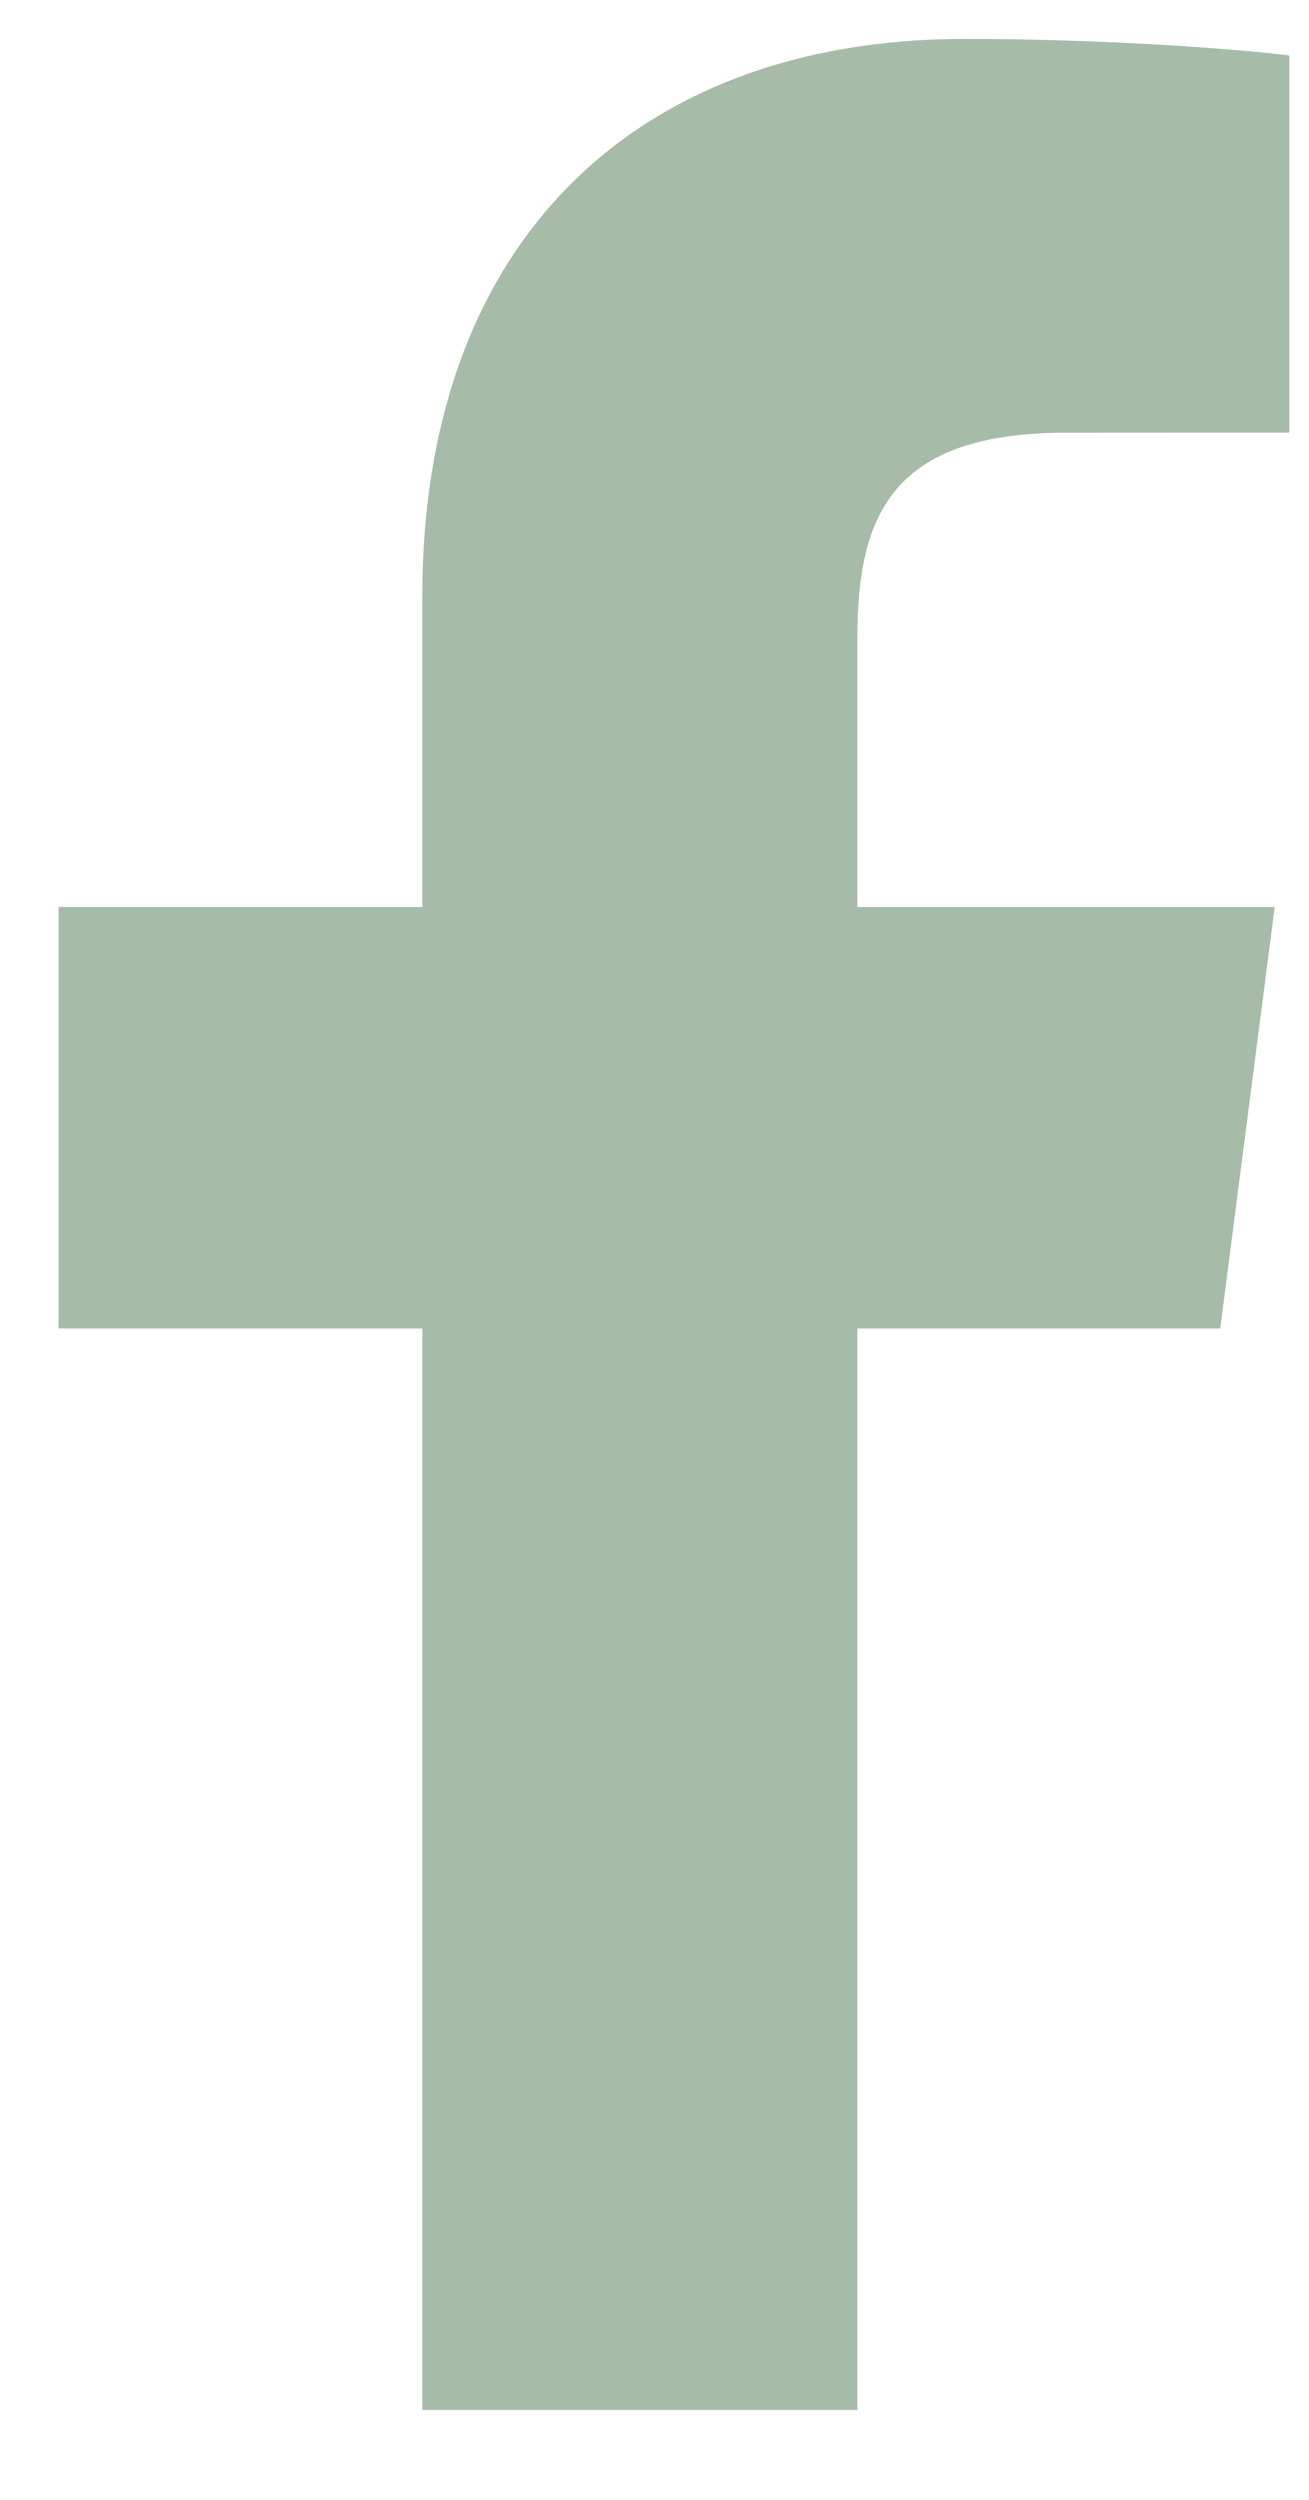
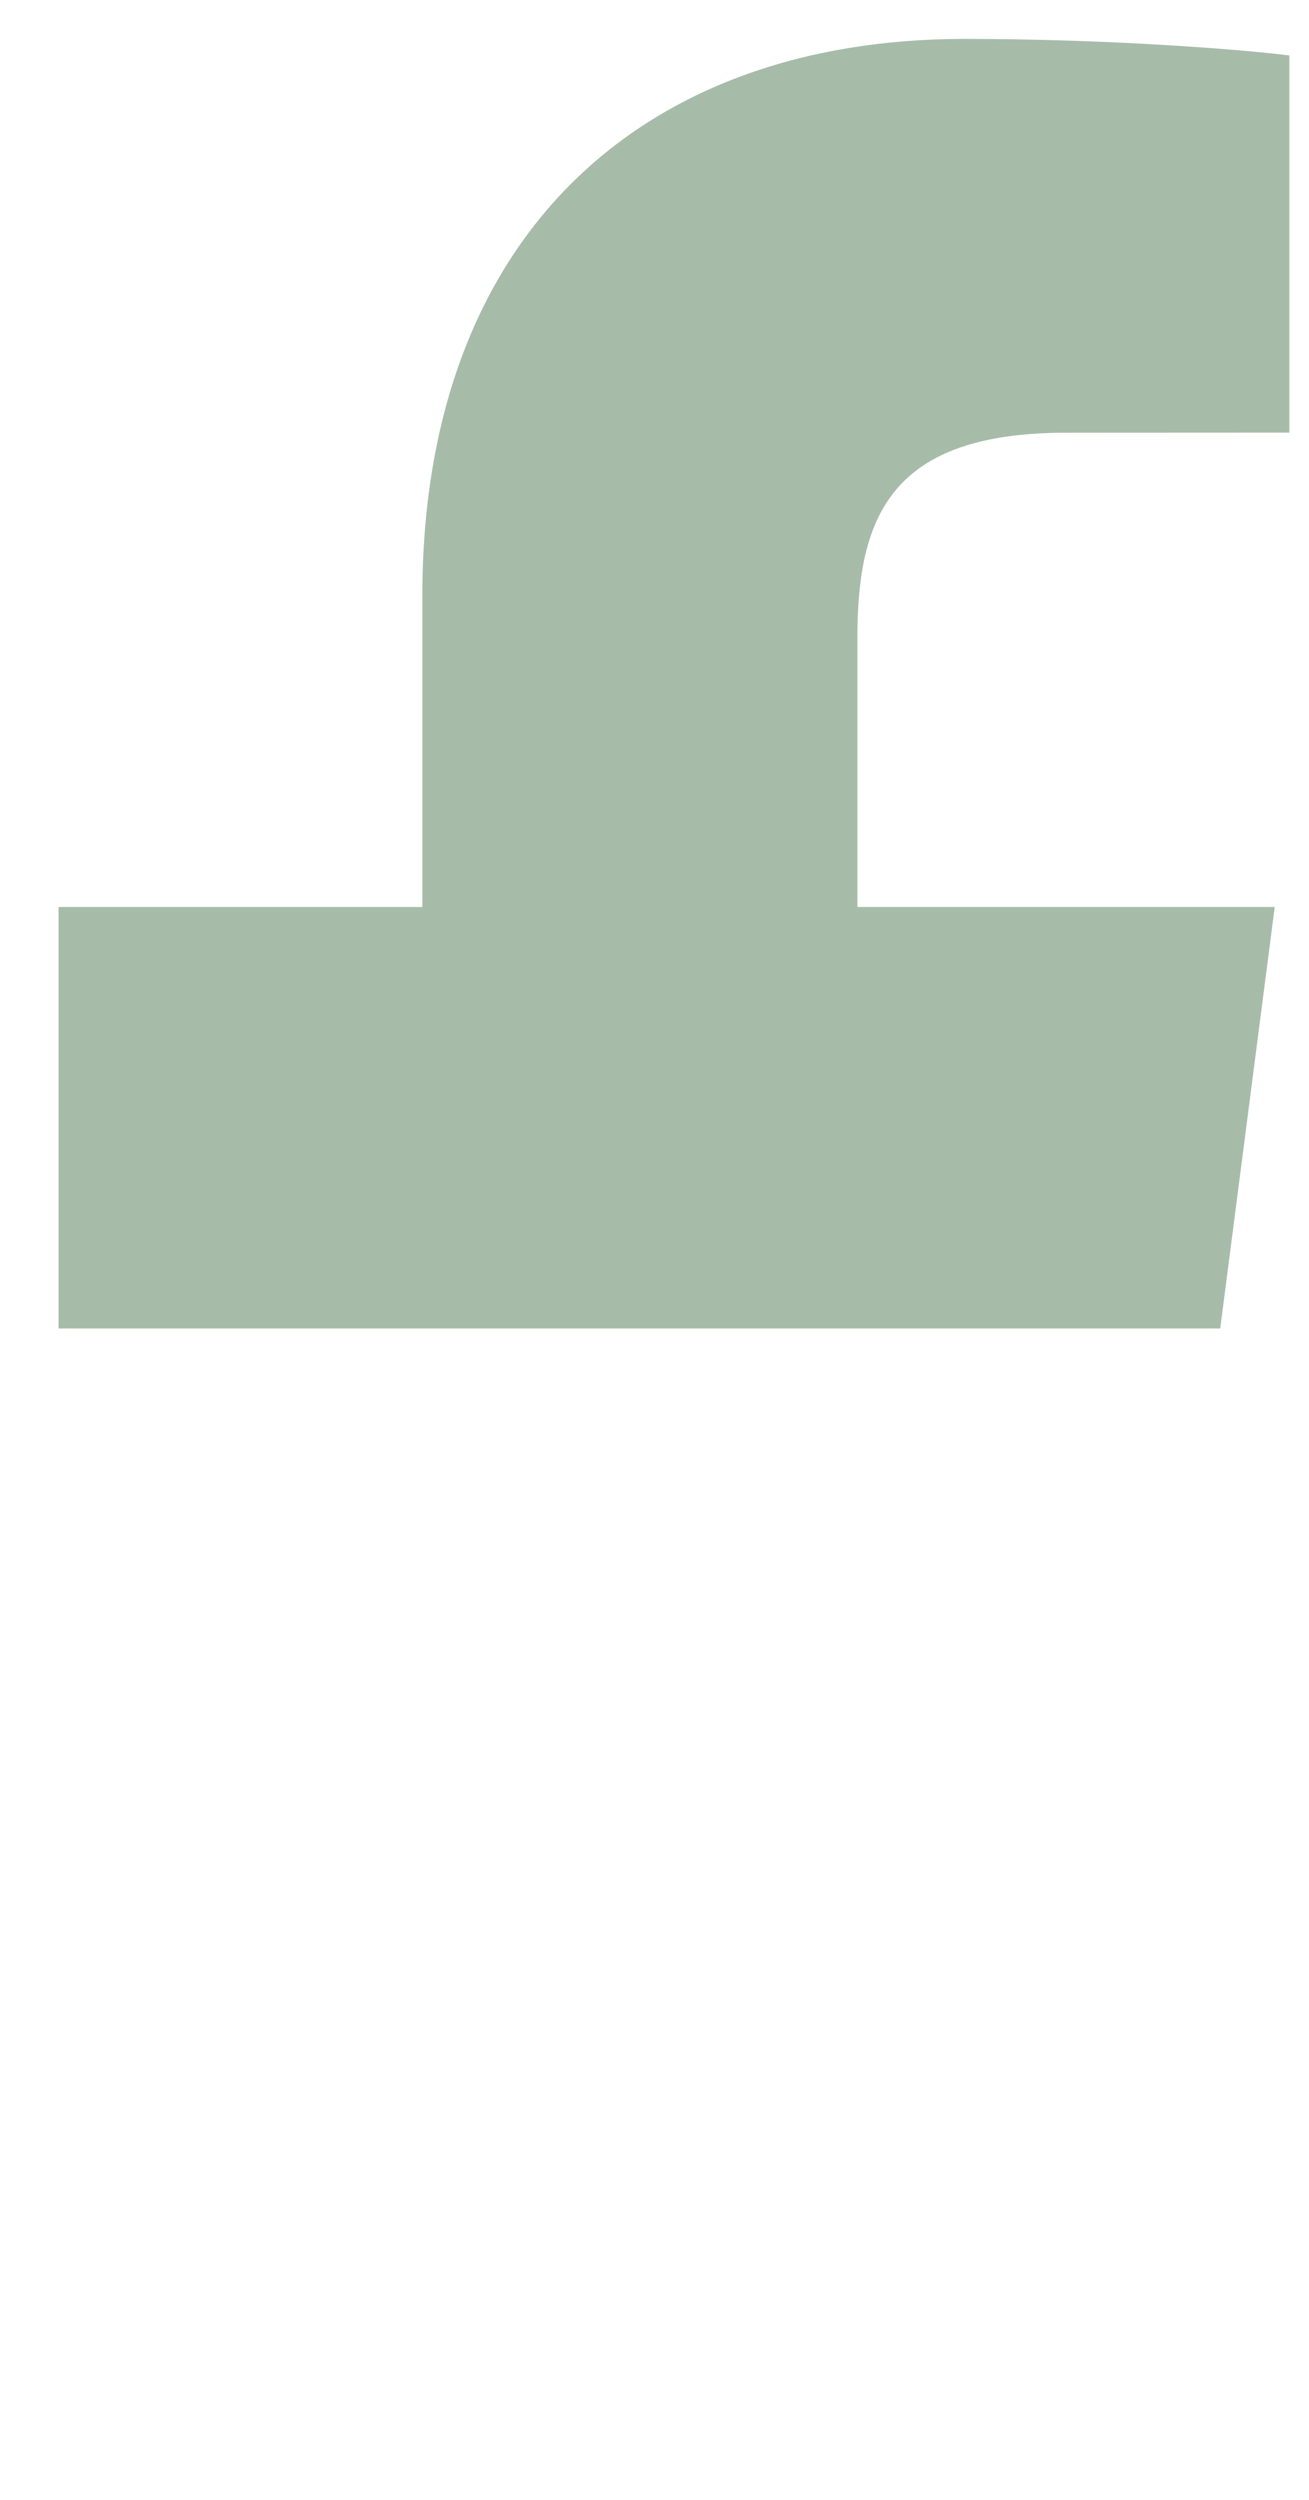
<svg xmlns="http://www.w3.org/2000/svg" width="11" height="21" viewBox="0 0 11 21" fill="none">
-   <path d="M7.205 20.245V11.16H10.254L10.712 7.619H7.205V5.358C7.205 4.334 7.49 3.635 8.96 3.635L10.835 3.634V0.466C10.51 0.424 9.398 0.327 8.102 0.327C5.399 0.327 3.549 1.977 3.549 5.008V7.619H0.492V11.16H3.549V20.245H7.205Z" fill="#A7BBA9" />
+   <path d="M7.205 20.245V11.16H10.254L10.712 7.619H7.205V5.358C7.205 4.334 7.49 3.635 8.96 3.635L10.835 3.634V0.466C10.51 0.424 9.398 0.327 8.102 0.327C5.399 0.327 3.549 1.977 3.549 5.008V7.619H0.492V11.16H3.549H7.205Z" fill="#A7BBA9" />
</svg>